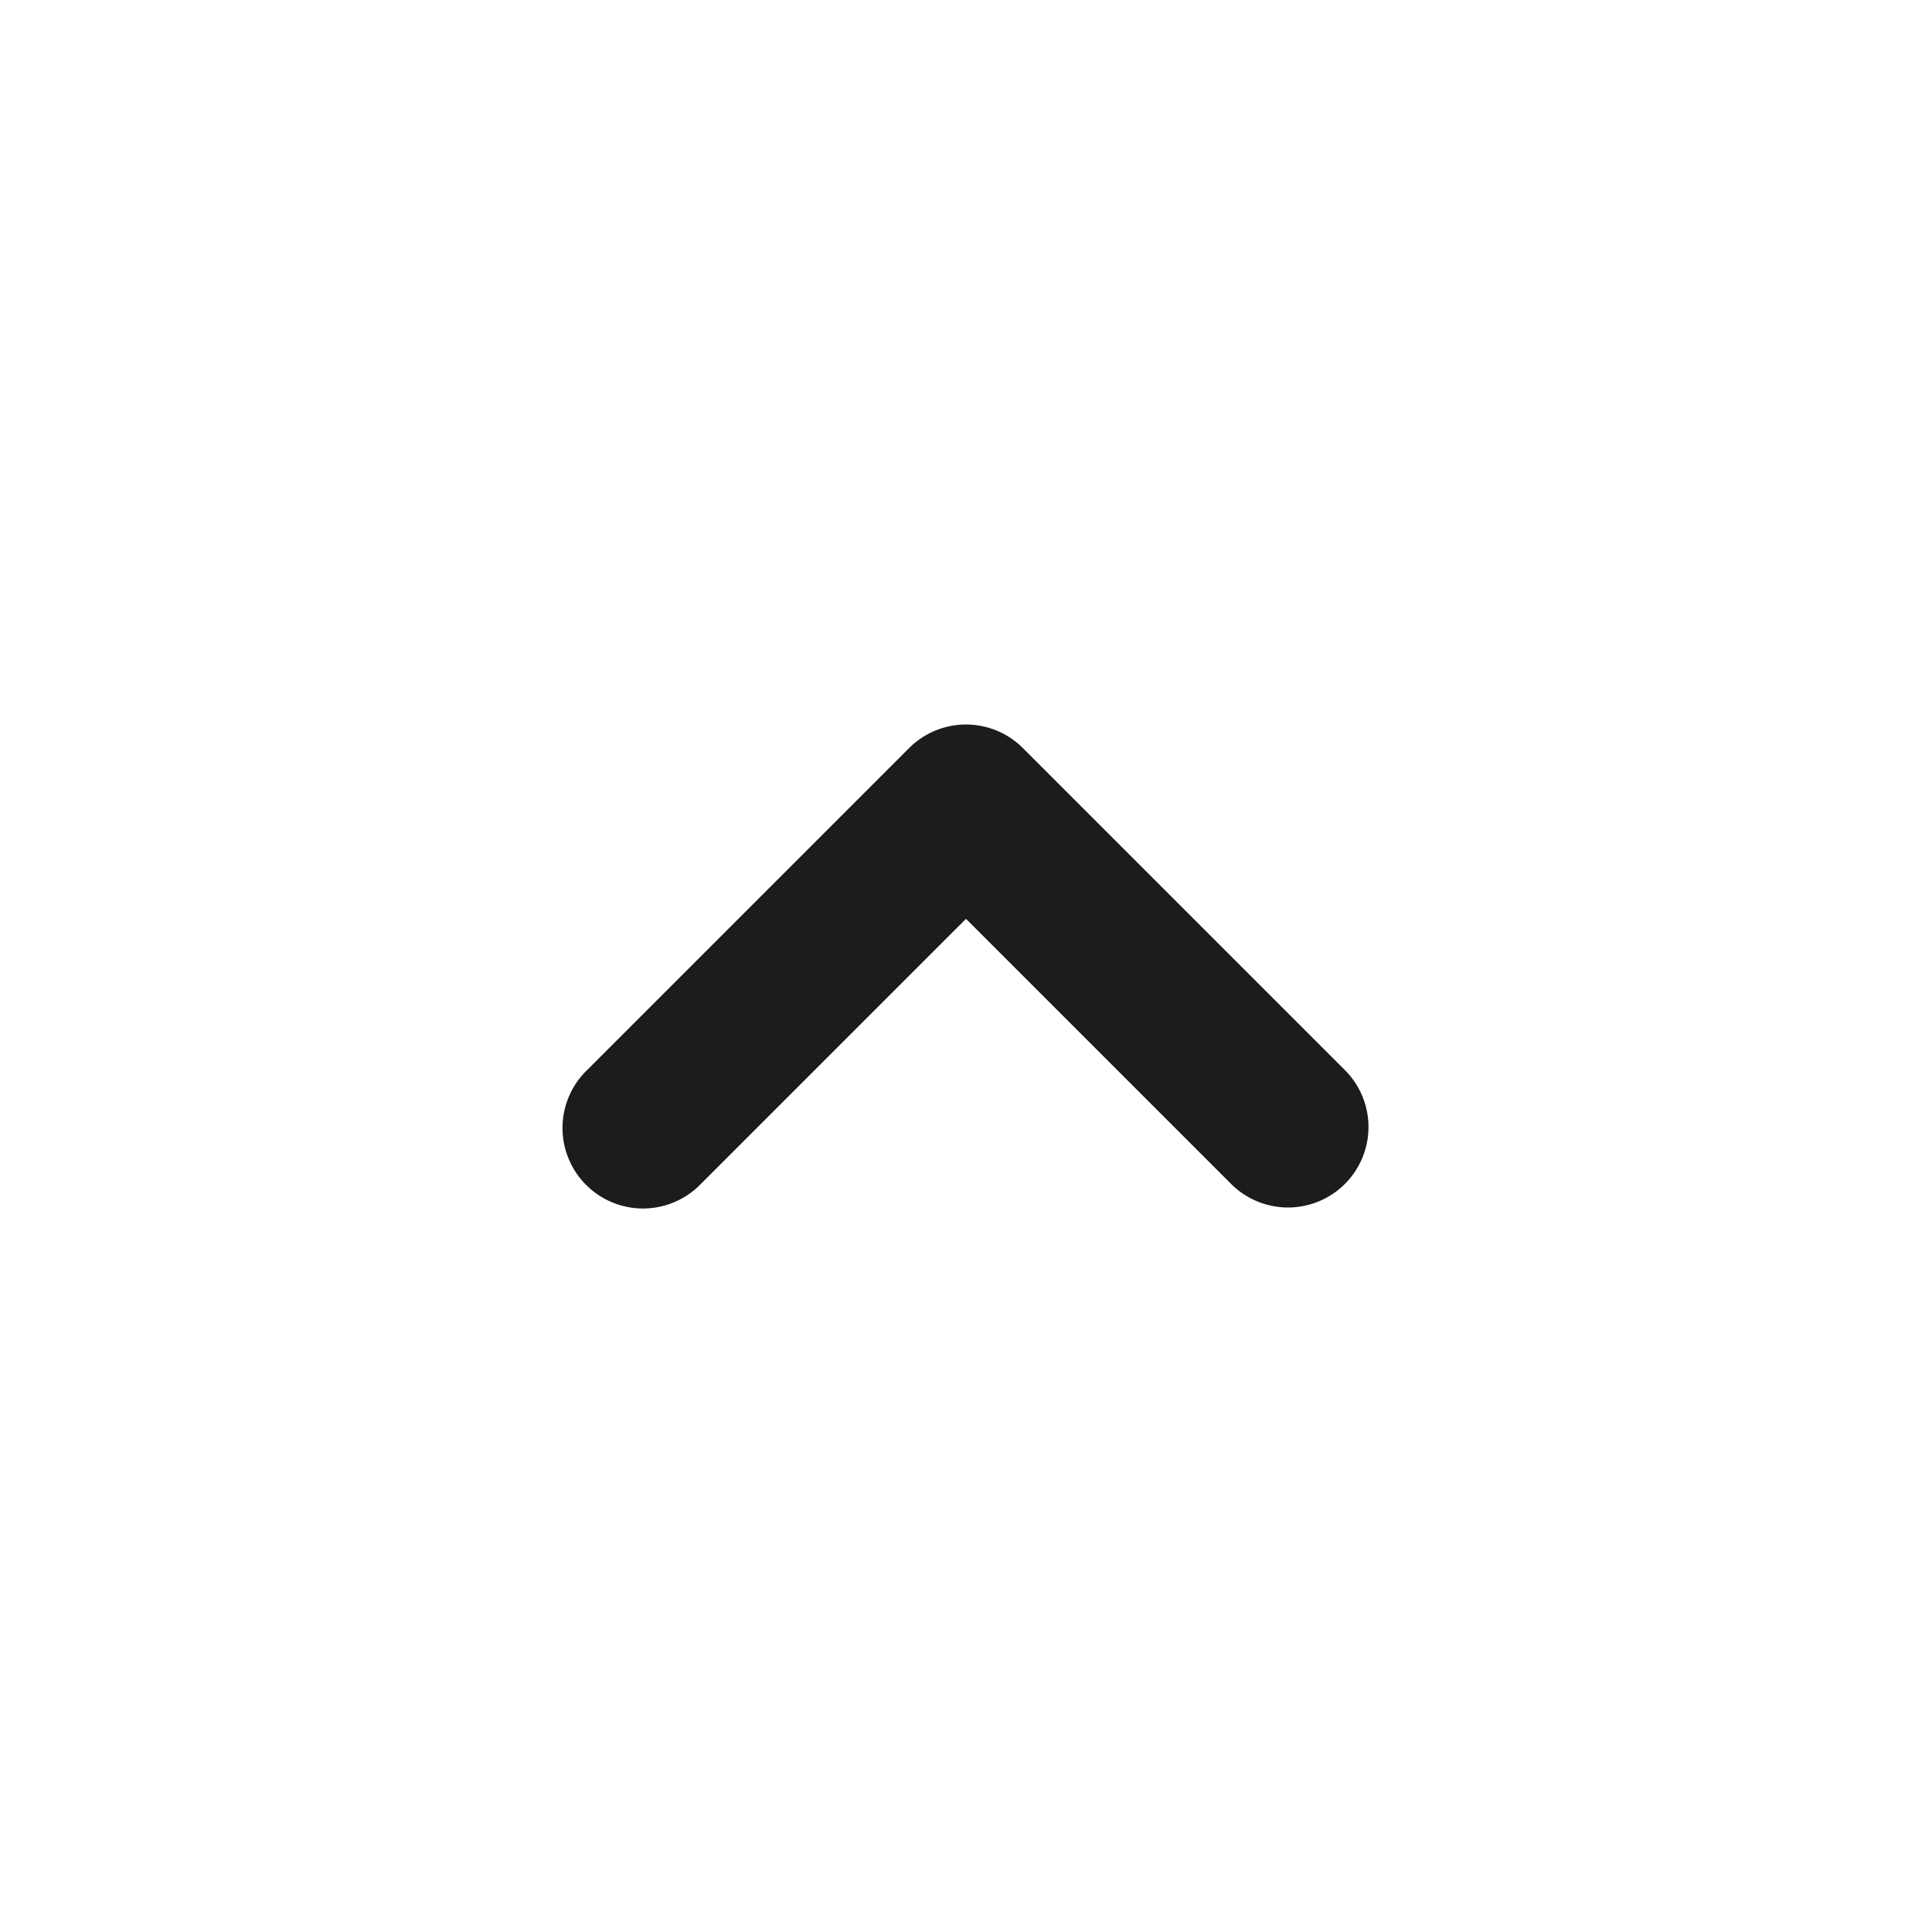
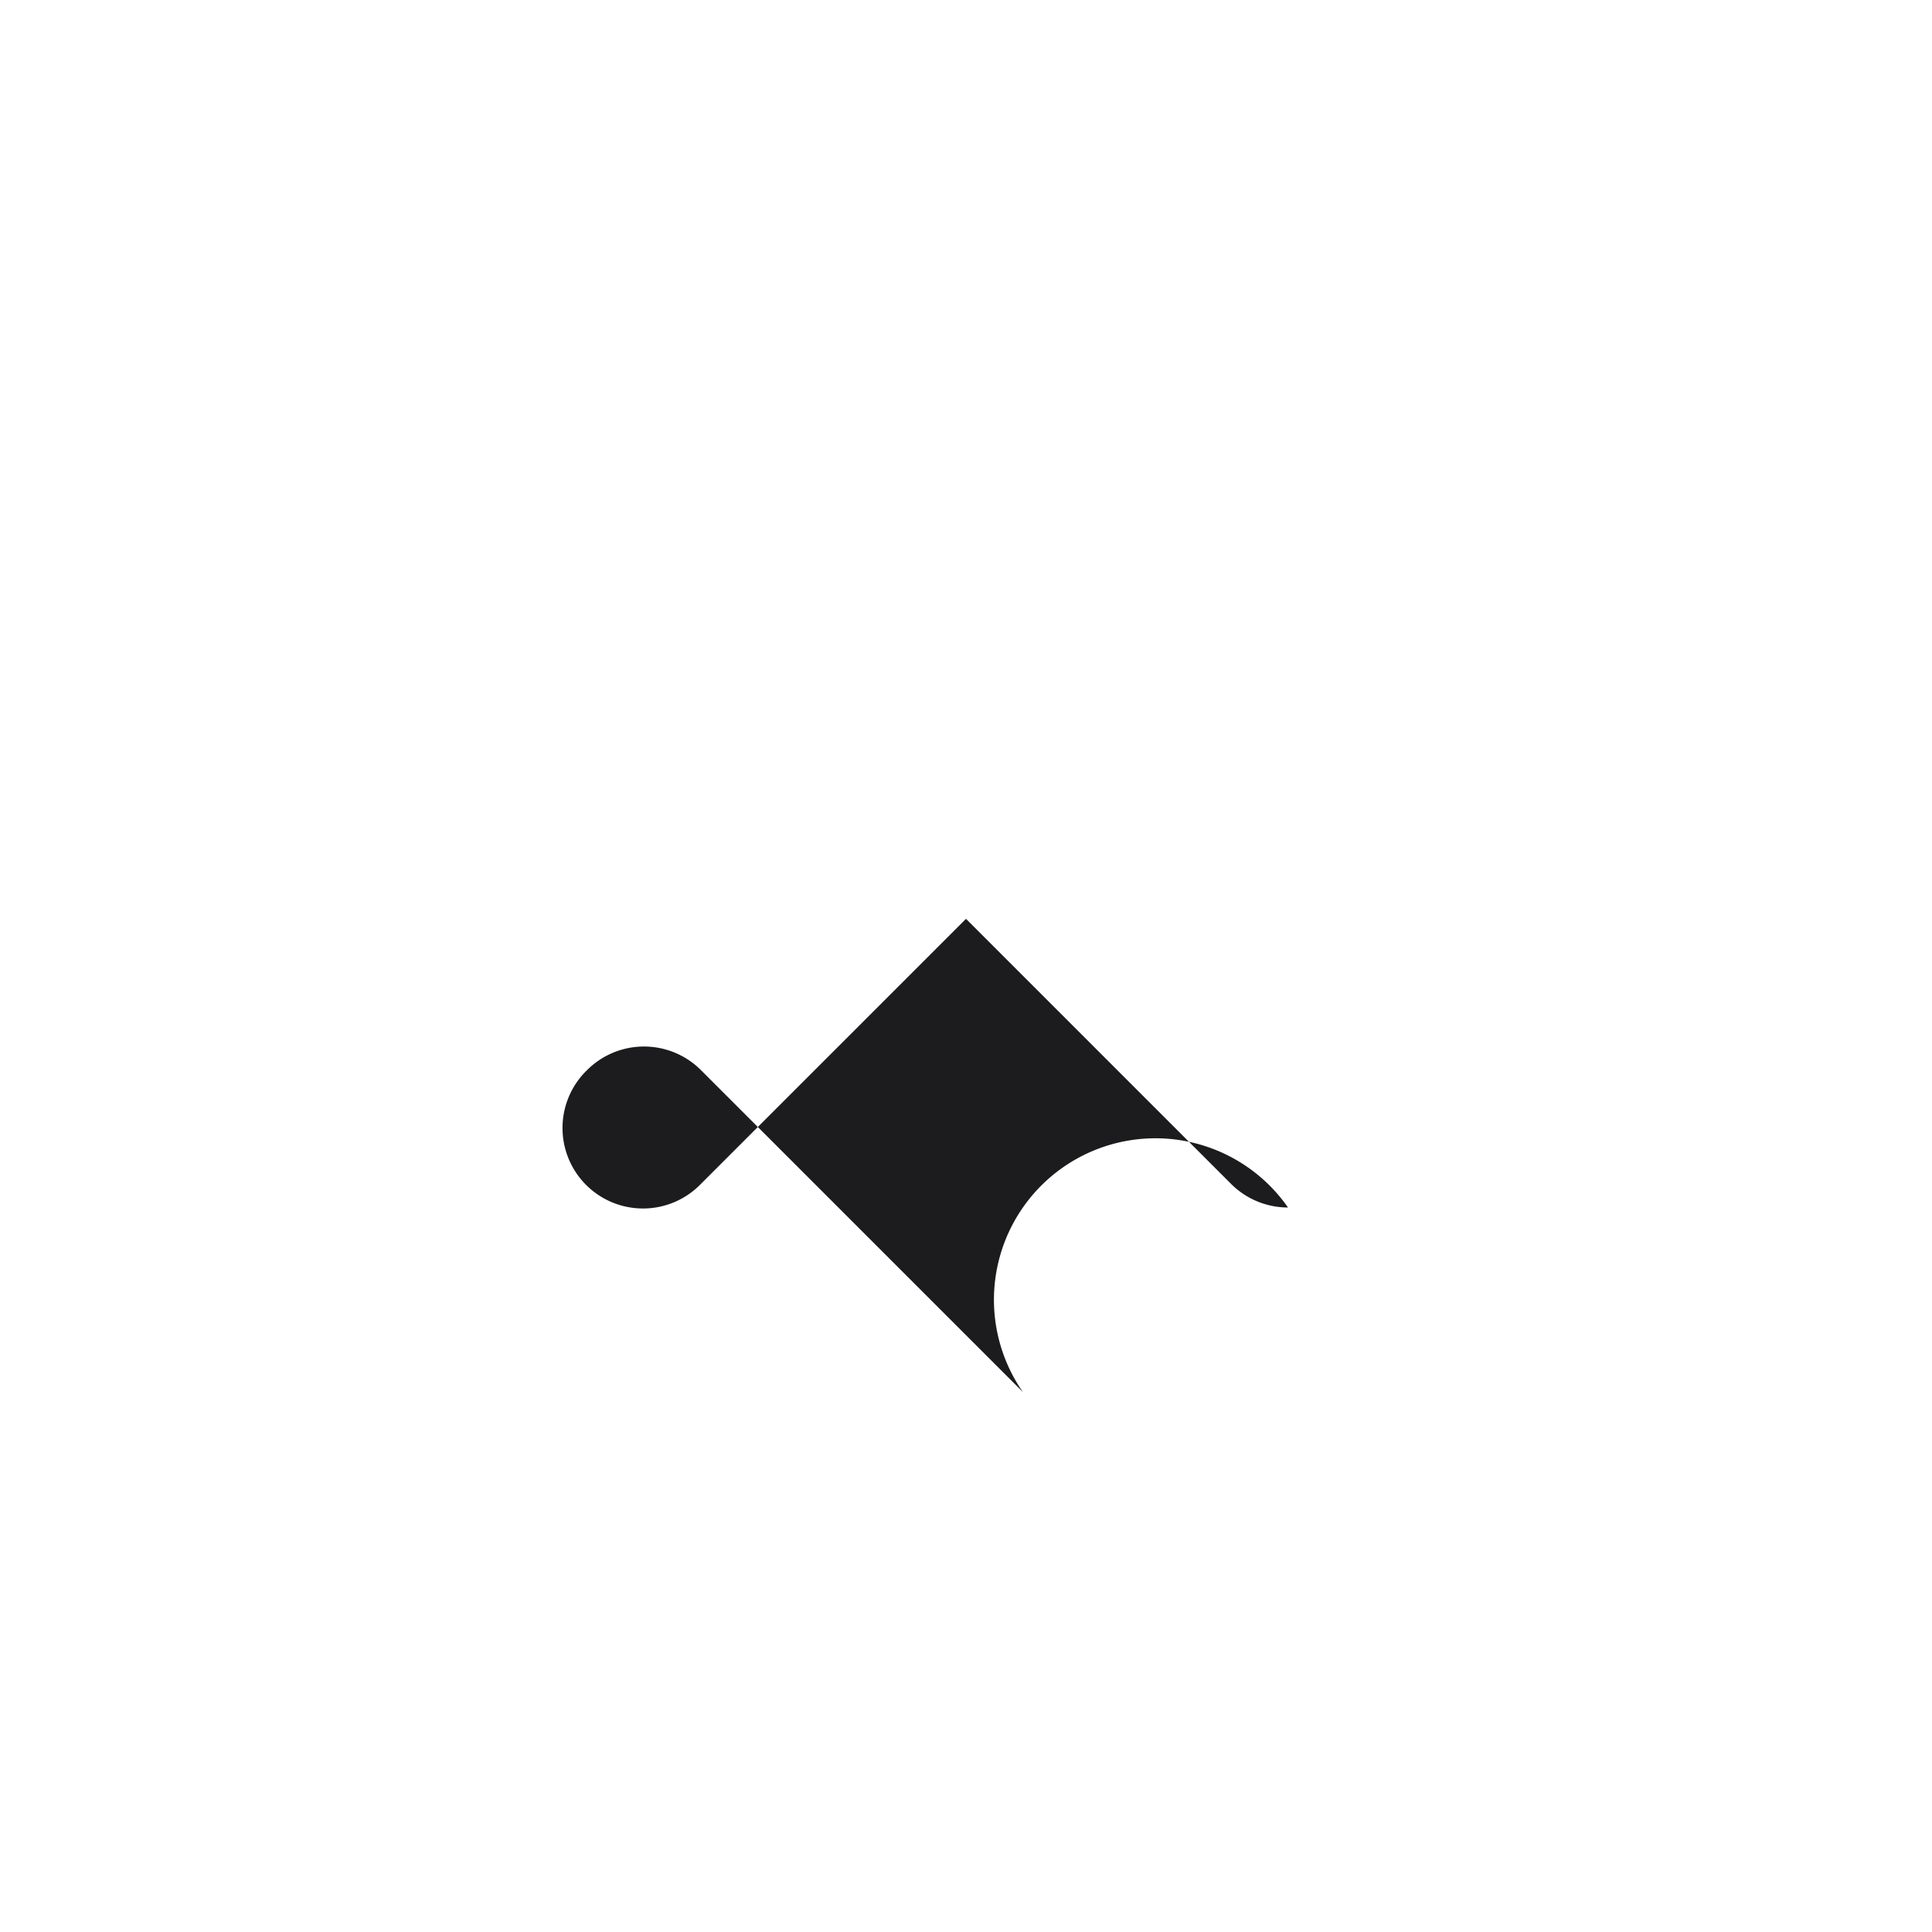
<svg xmlns="http://www.w3.org/2000/svg" viewBox="0 0 24 24">
  <title>Artboard-68</title>
  <g id="Up">
-     <path d="M16,15a1,1,0,0,1-.707-.293L12,11.414,8.707,14.707a1,1,0,1,1-1.414-1.414l4-4a1,1,0,0,1,1.414,0l4,4A1,1,0,0,1,16,15Z" style="fill:#1c1b1e" />
+     <path d="M16,15a1,1,0,0,1-.707-.293L12,11.414,8.707,14.707a1,1,0,1,1-1.414-1.414a1,1,0,0,1,1.414,0l4,4A1,1,0,0,1,16,15Z" style="fill:#1c1b1e" />
  </g>
</svg>